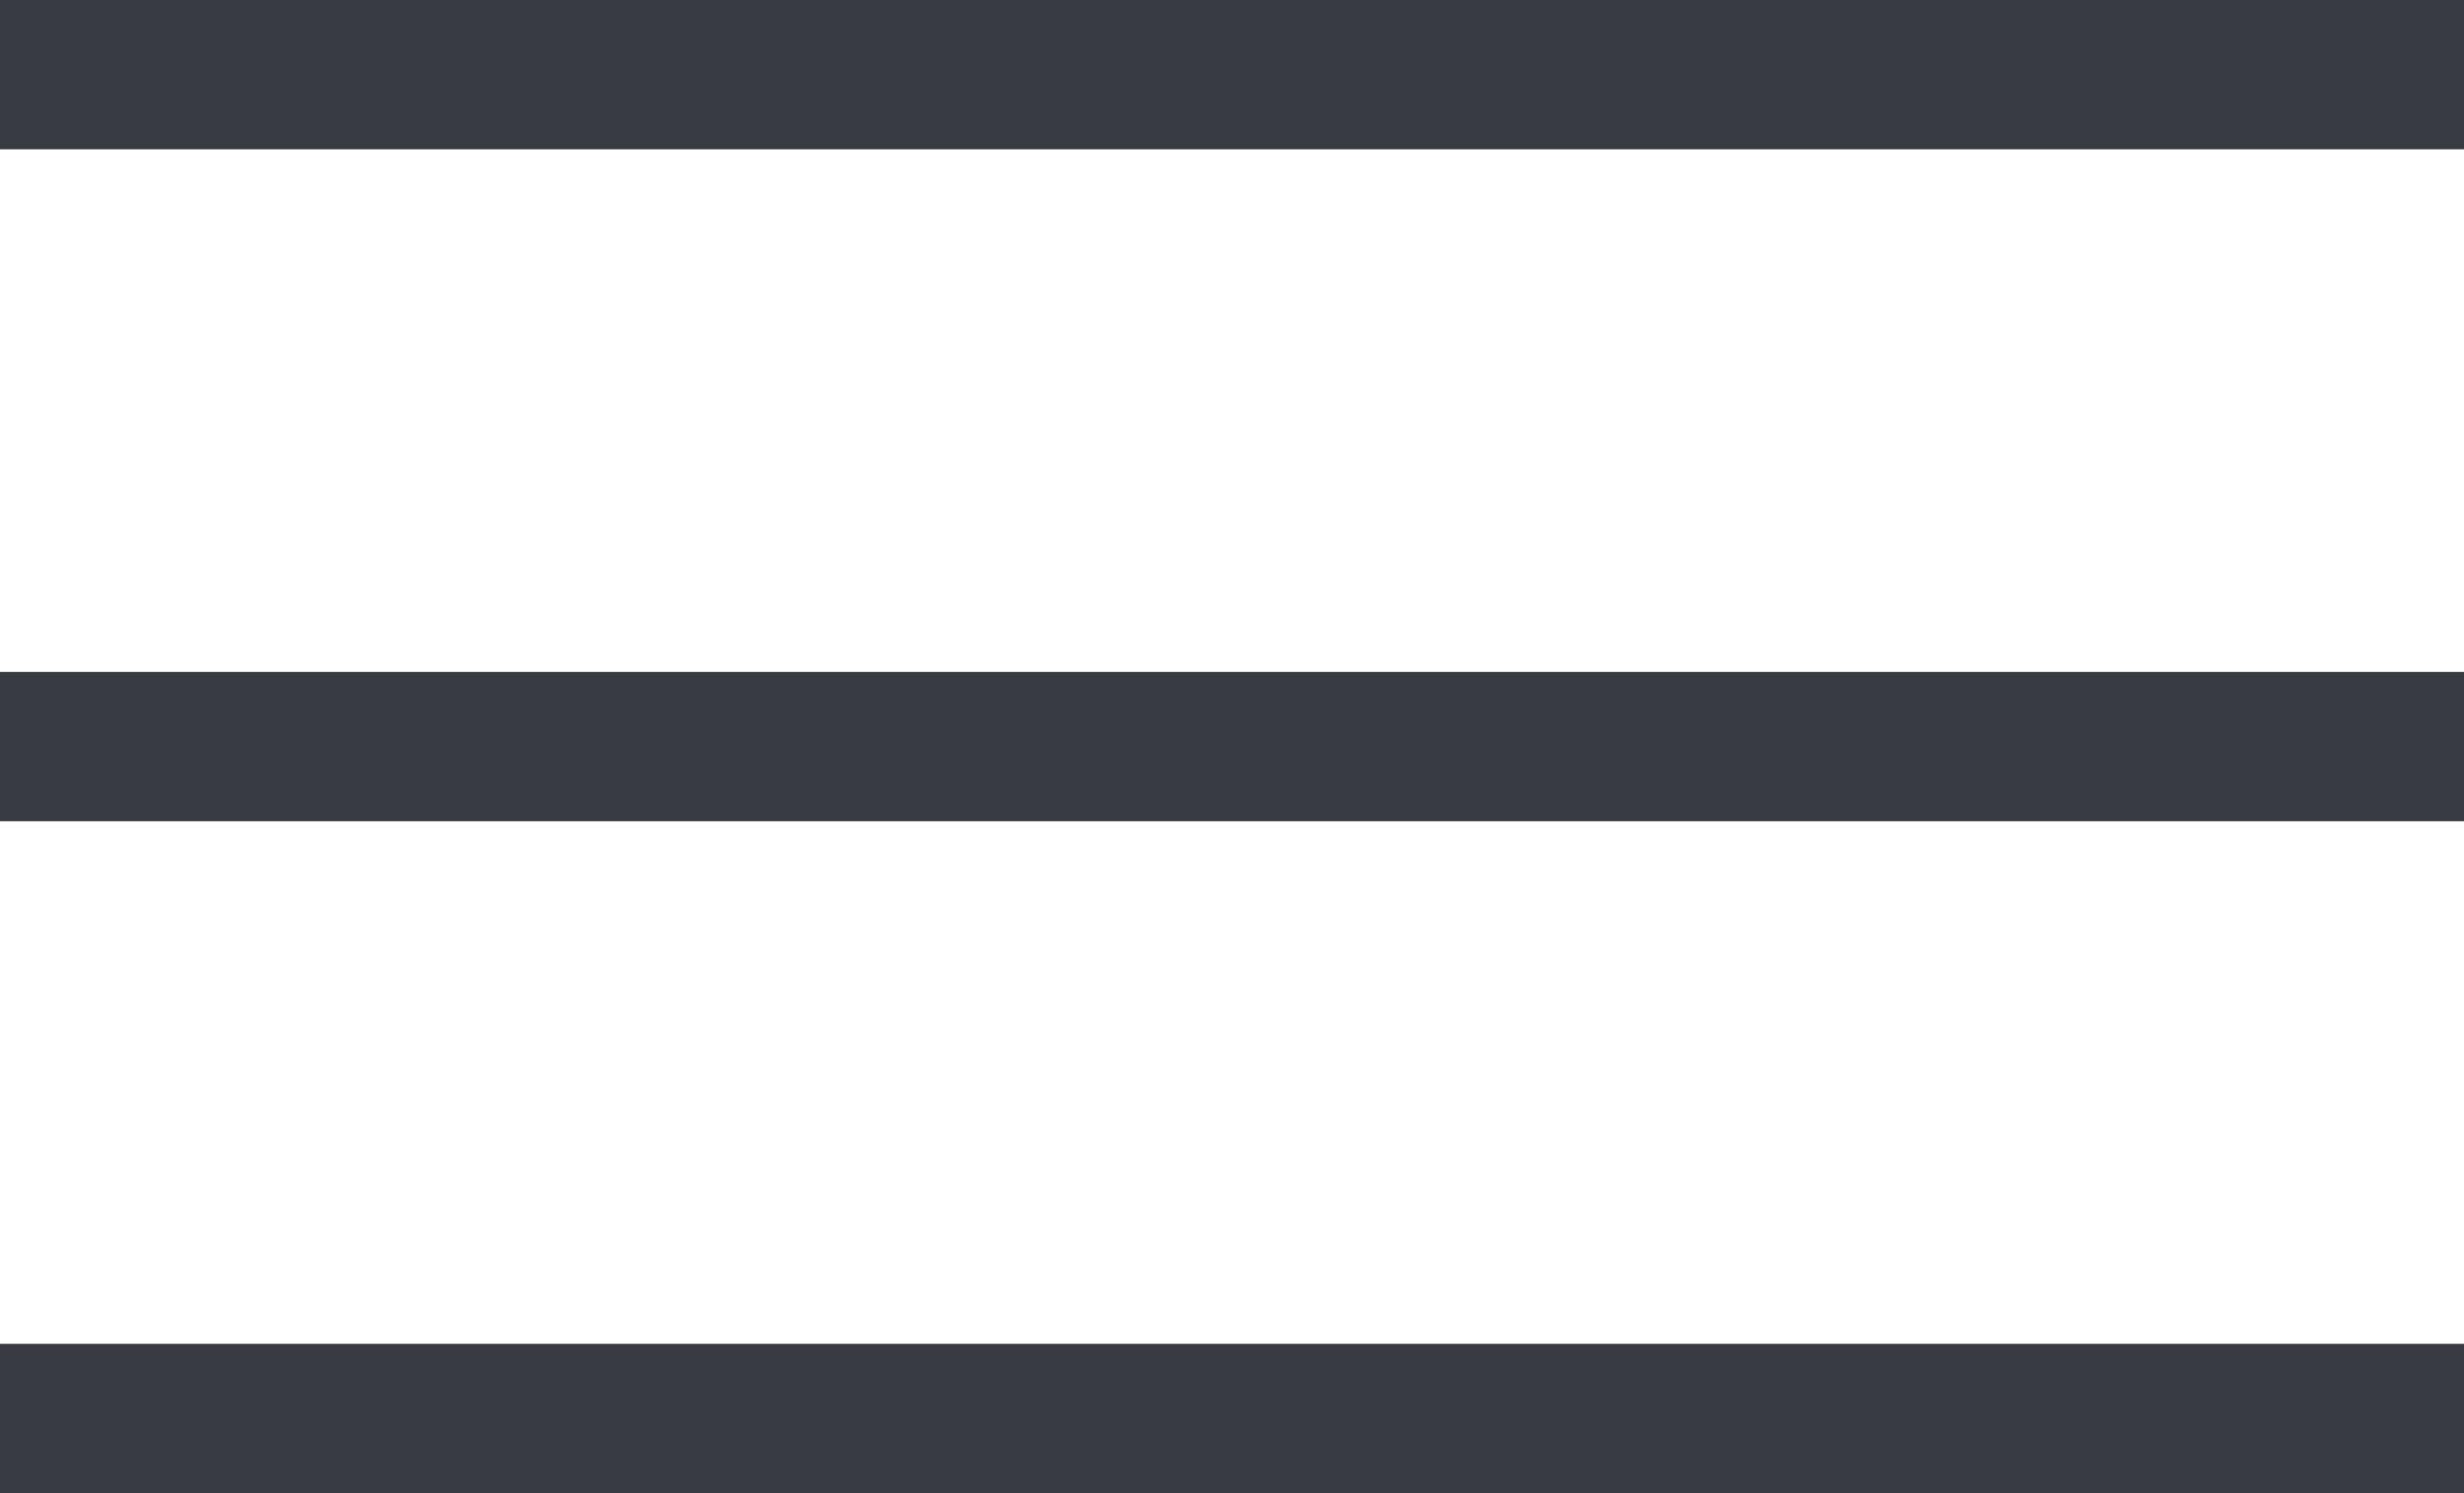
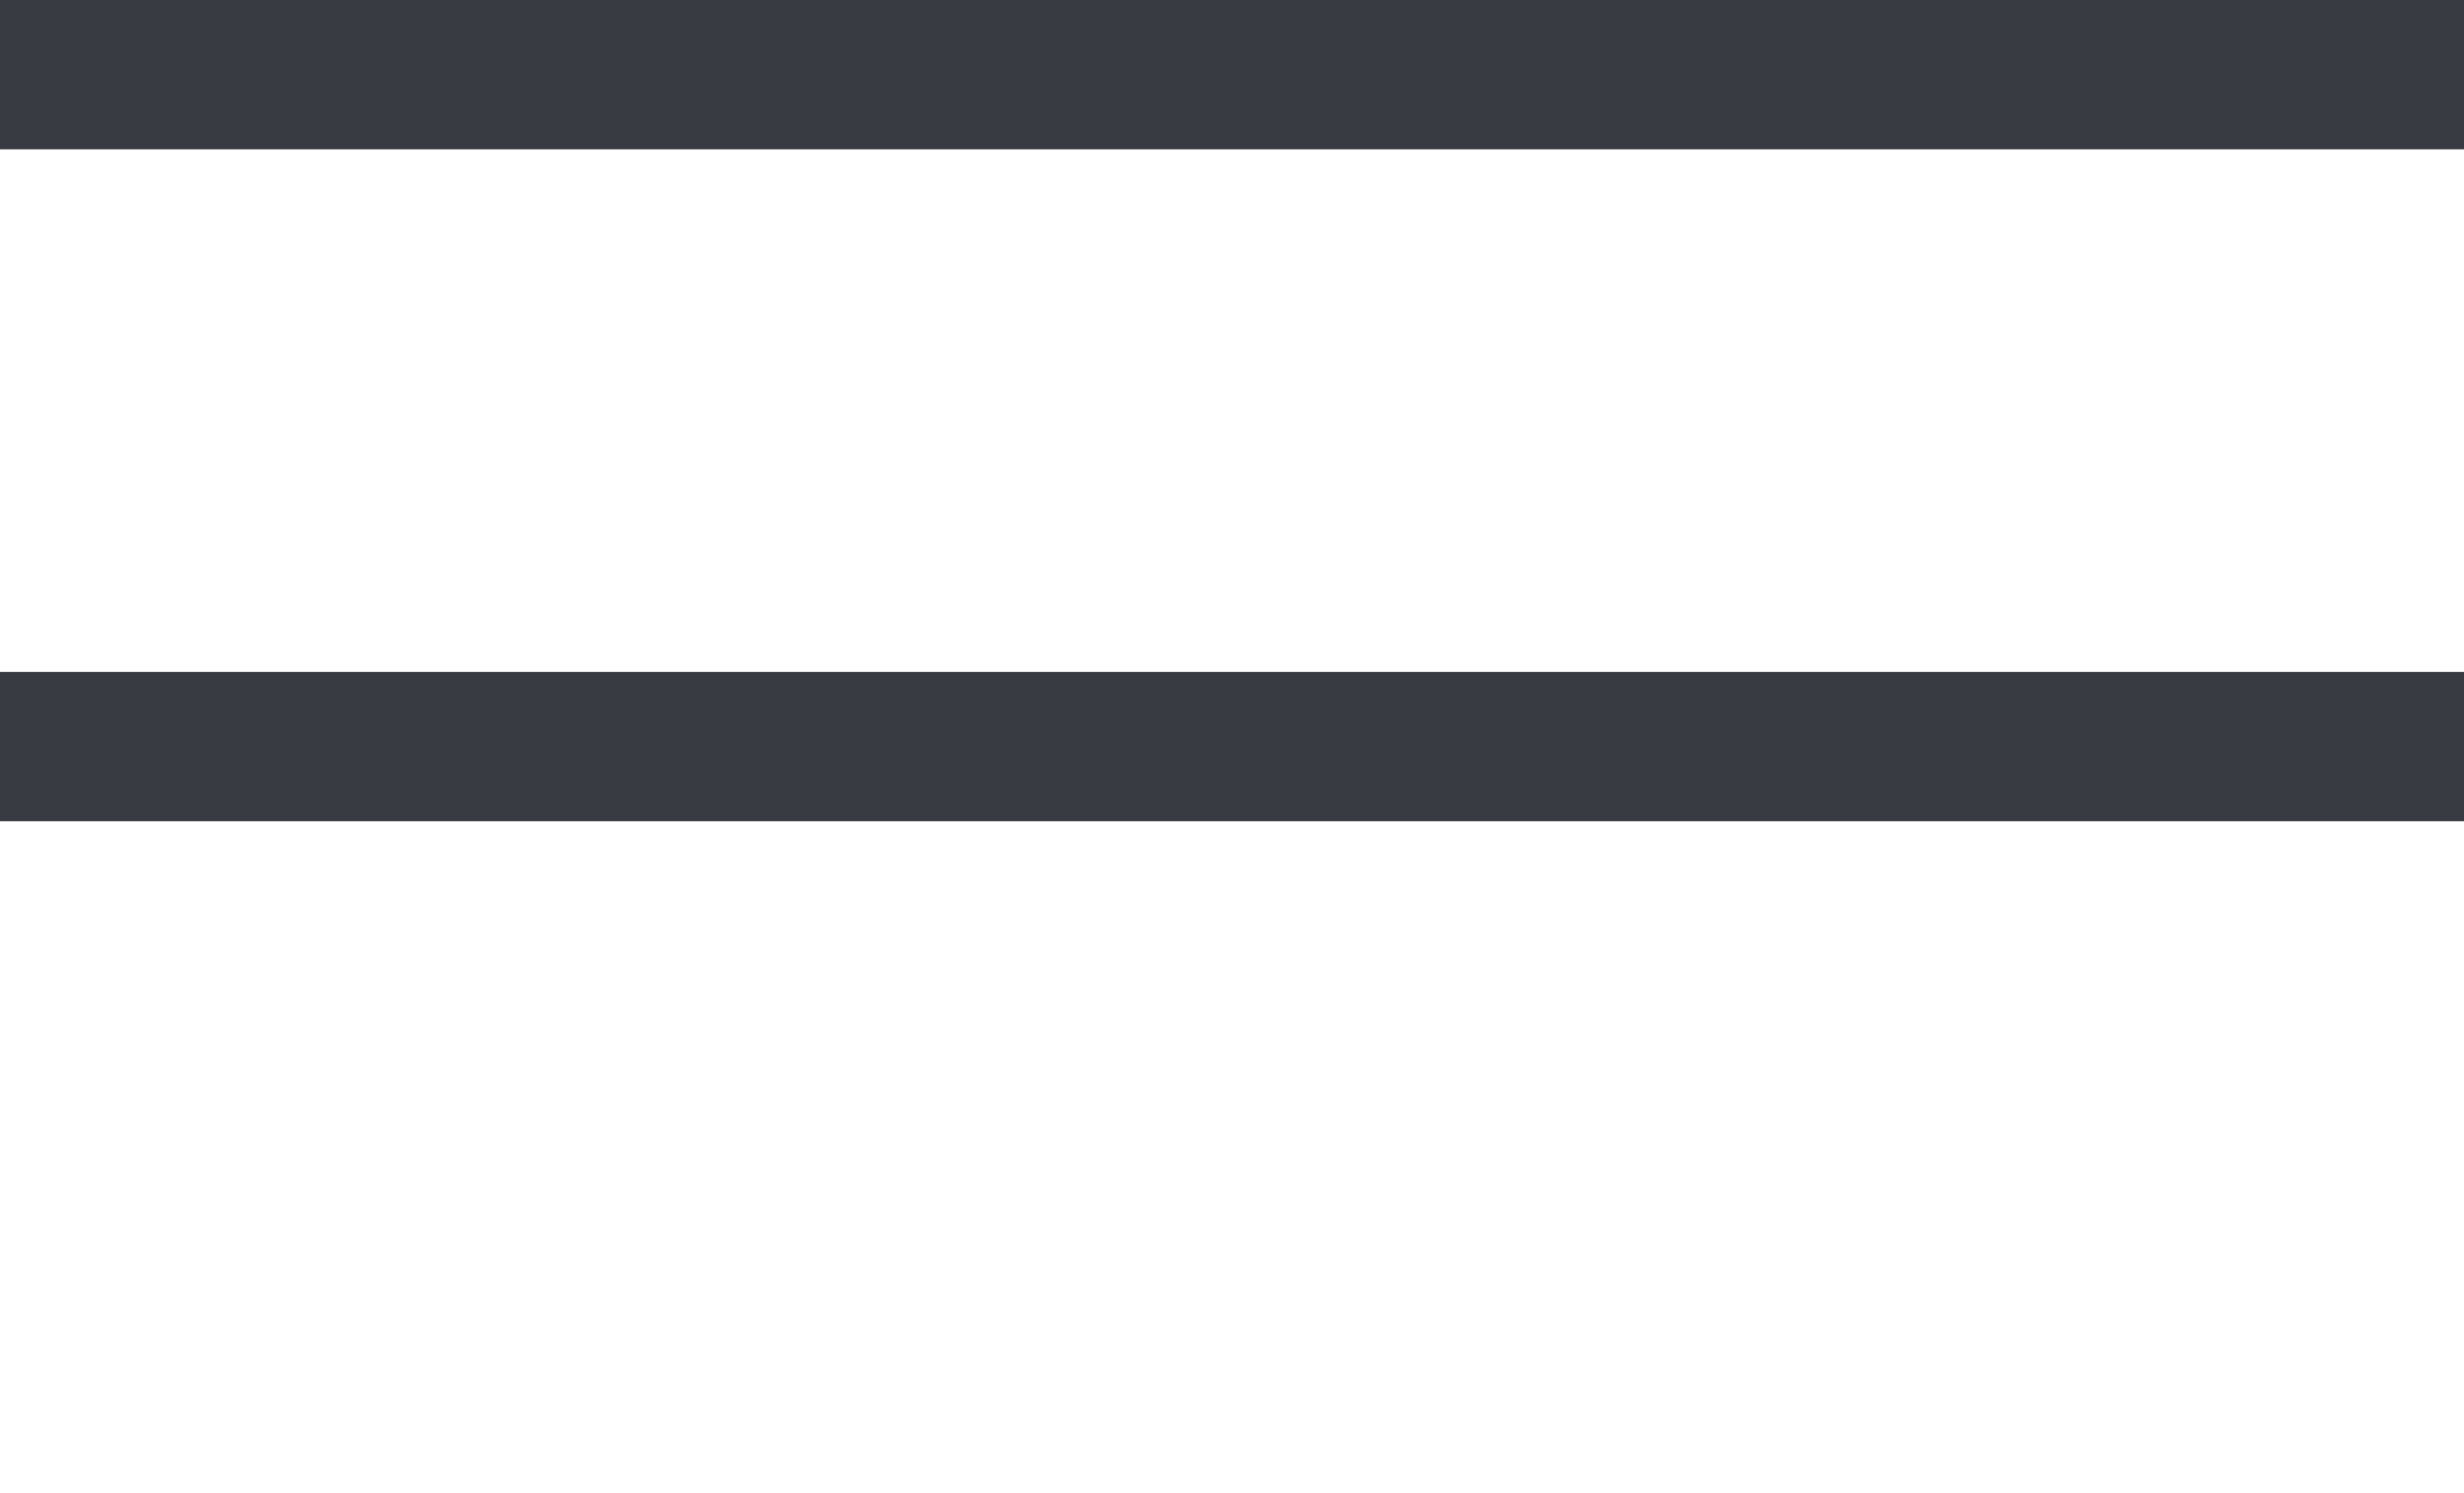
<svg xmlns="http://www.w3.org/2000/svg" width="33" height="20" viewBox="0 0 33 20" fill="none">
  <line y1="1" x2="33" y2="1" stroke="#393B42" stroke-width="2" />
  <line y1="10" x2="33" y2="10" stroke="#393B42" stroke-width="2" />
-   <line y1="19" x2="33" y2="19" stroke="#393B42" stroke-width="2" />
</svg>